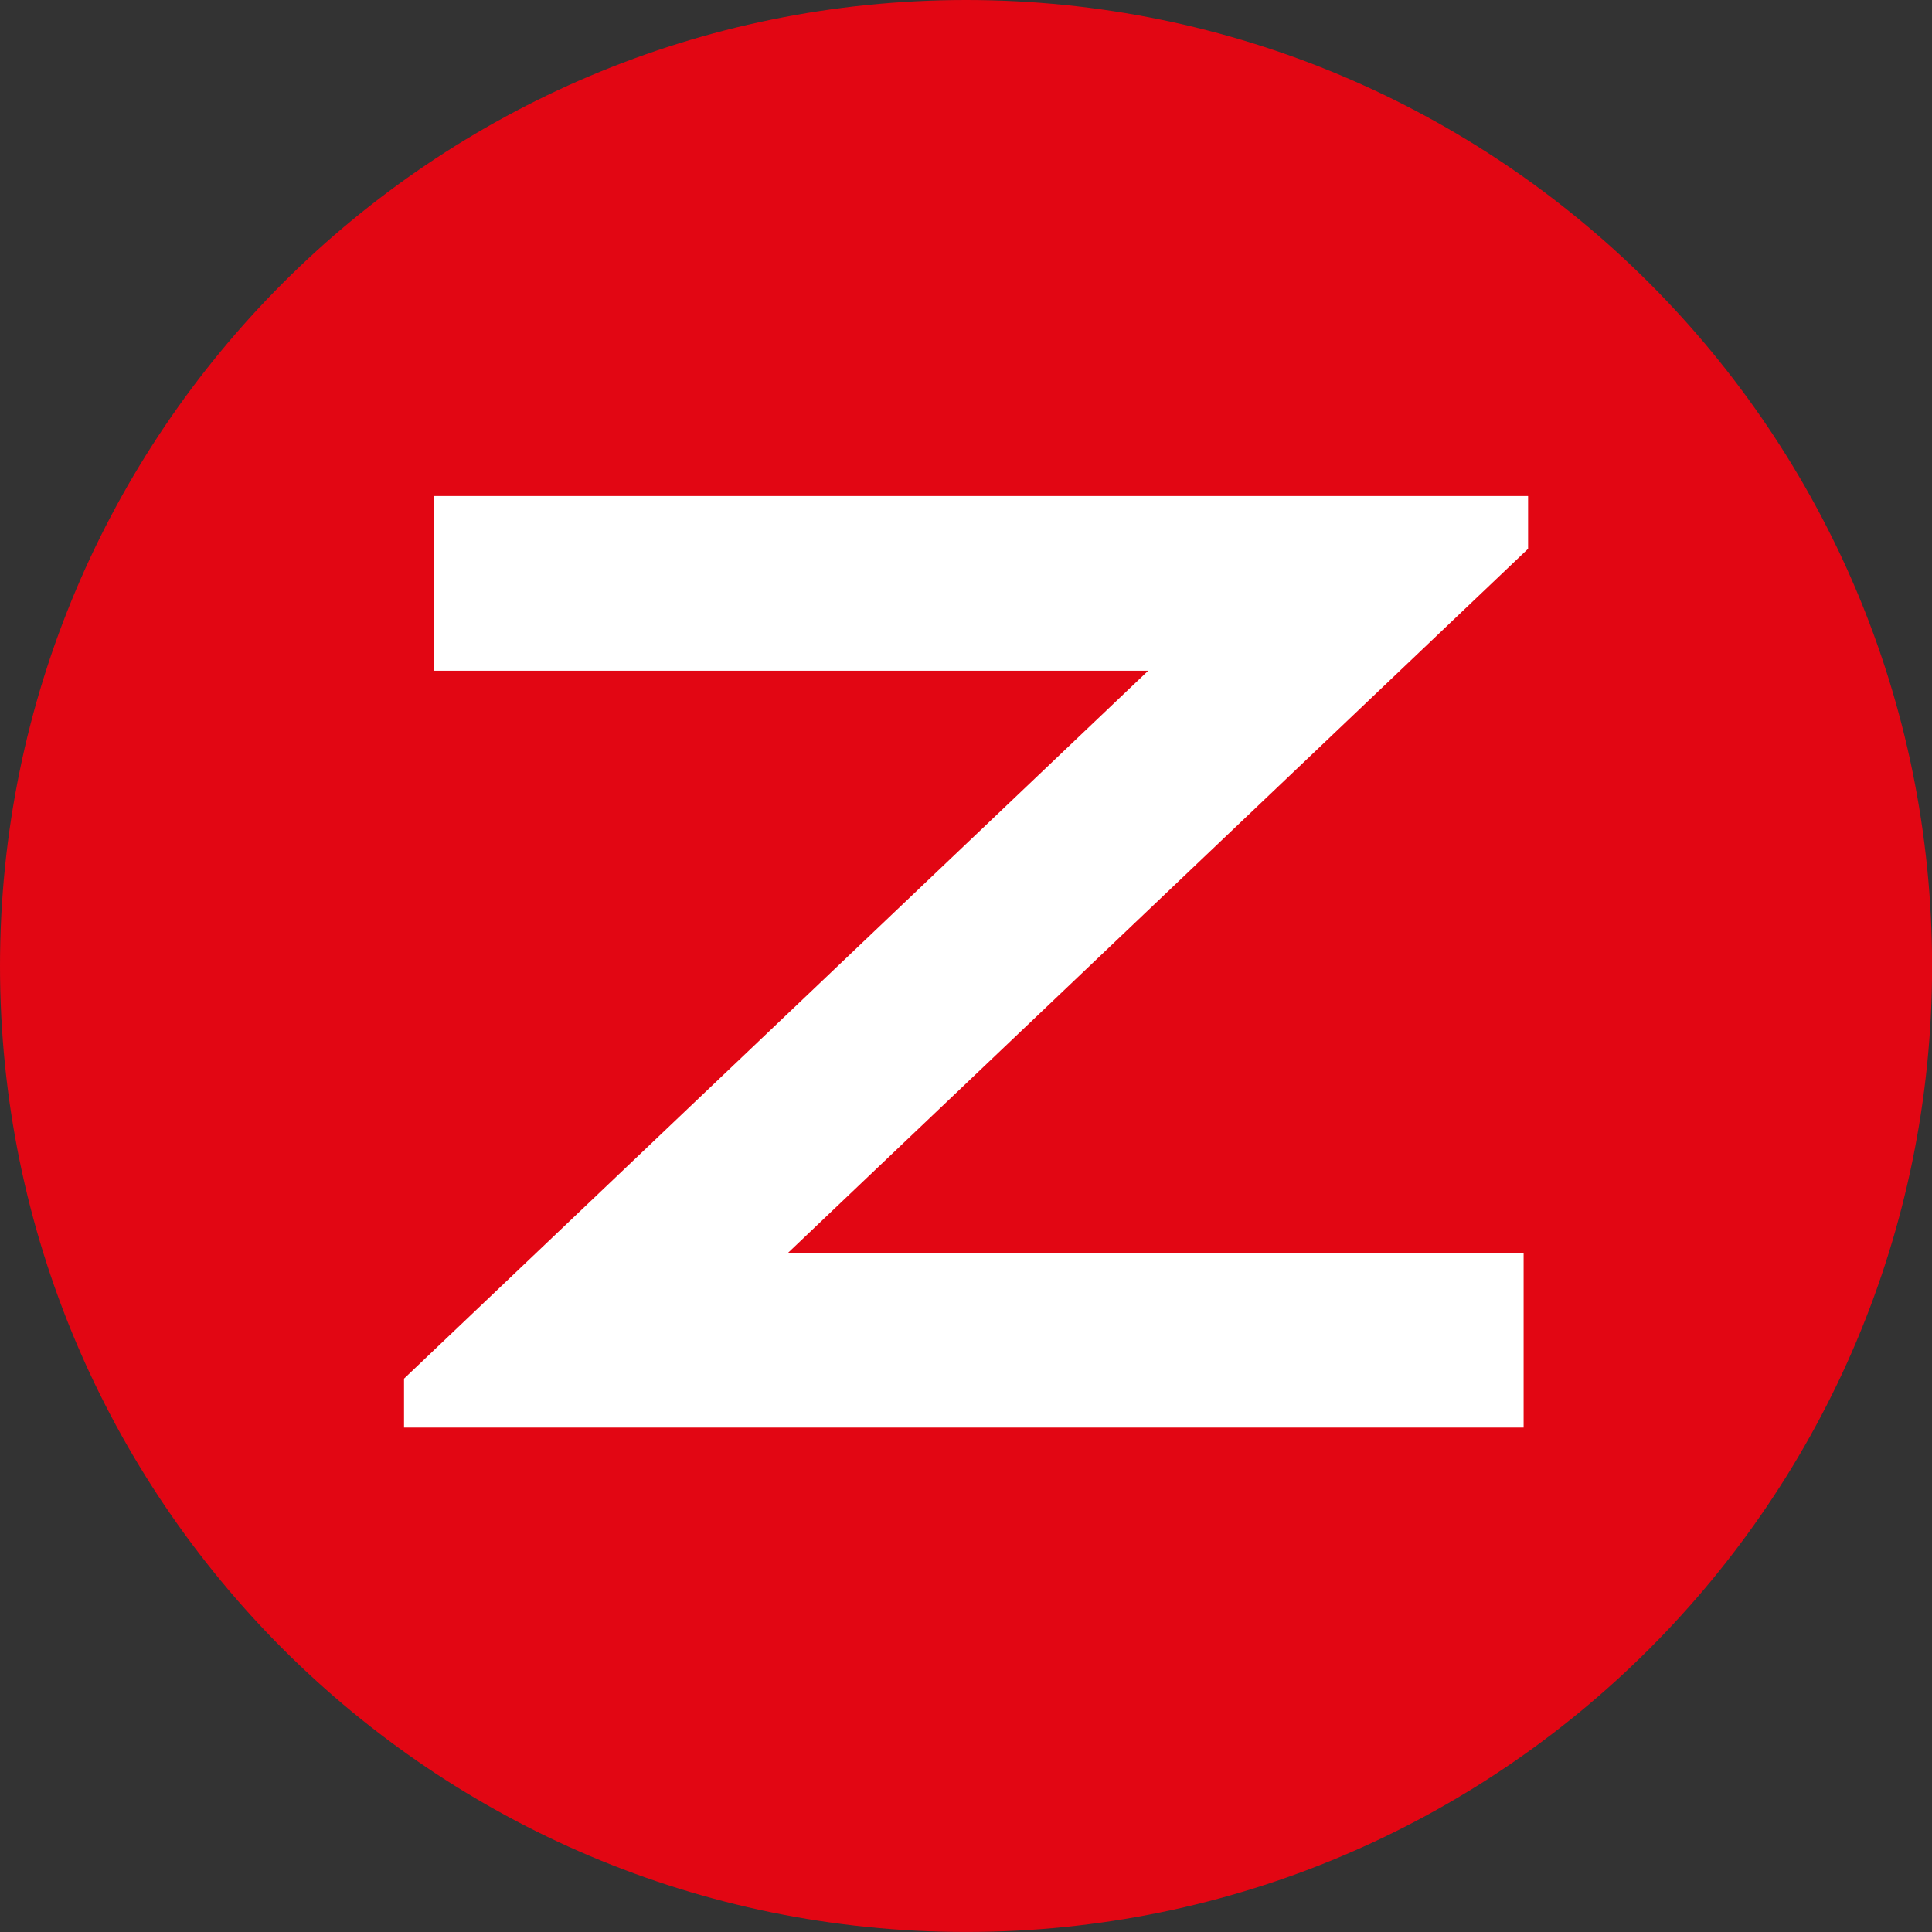
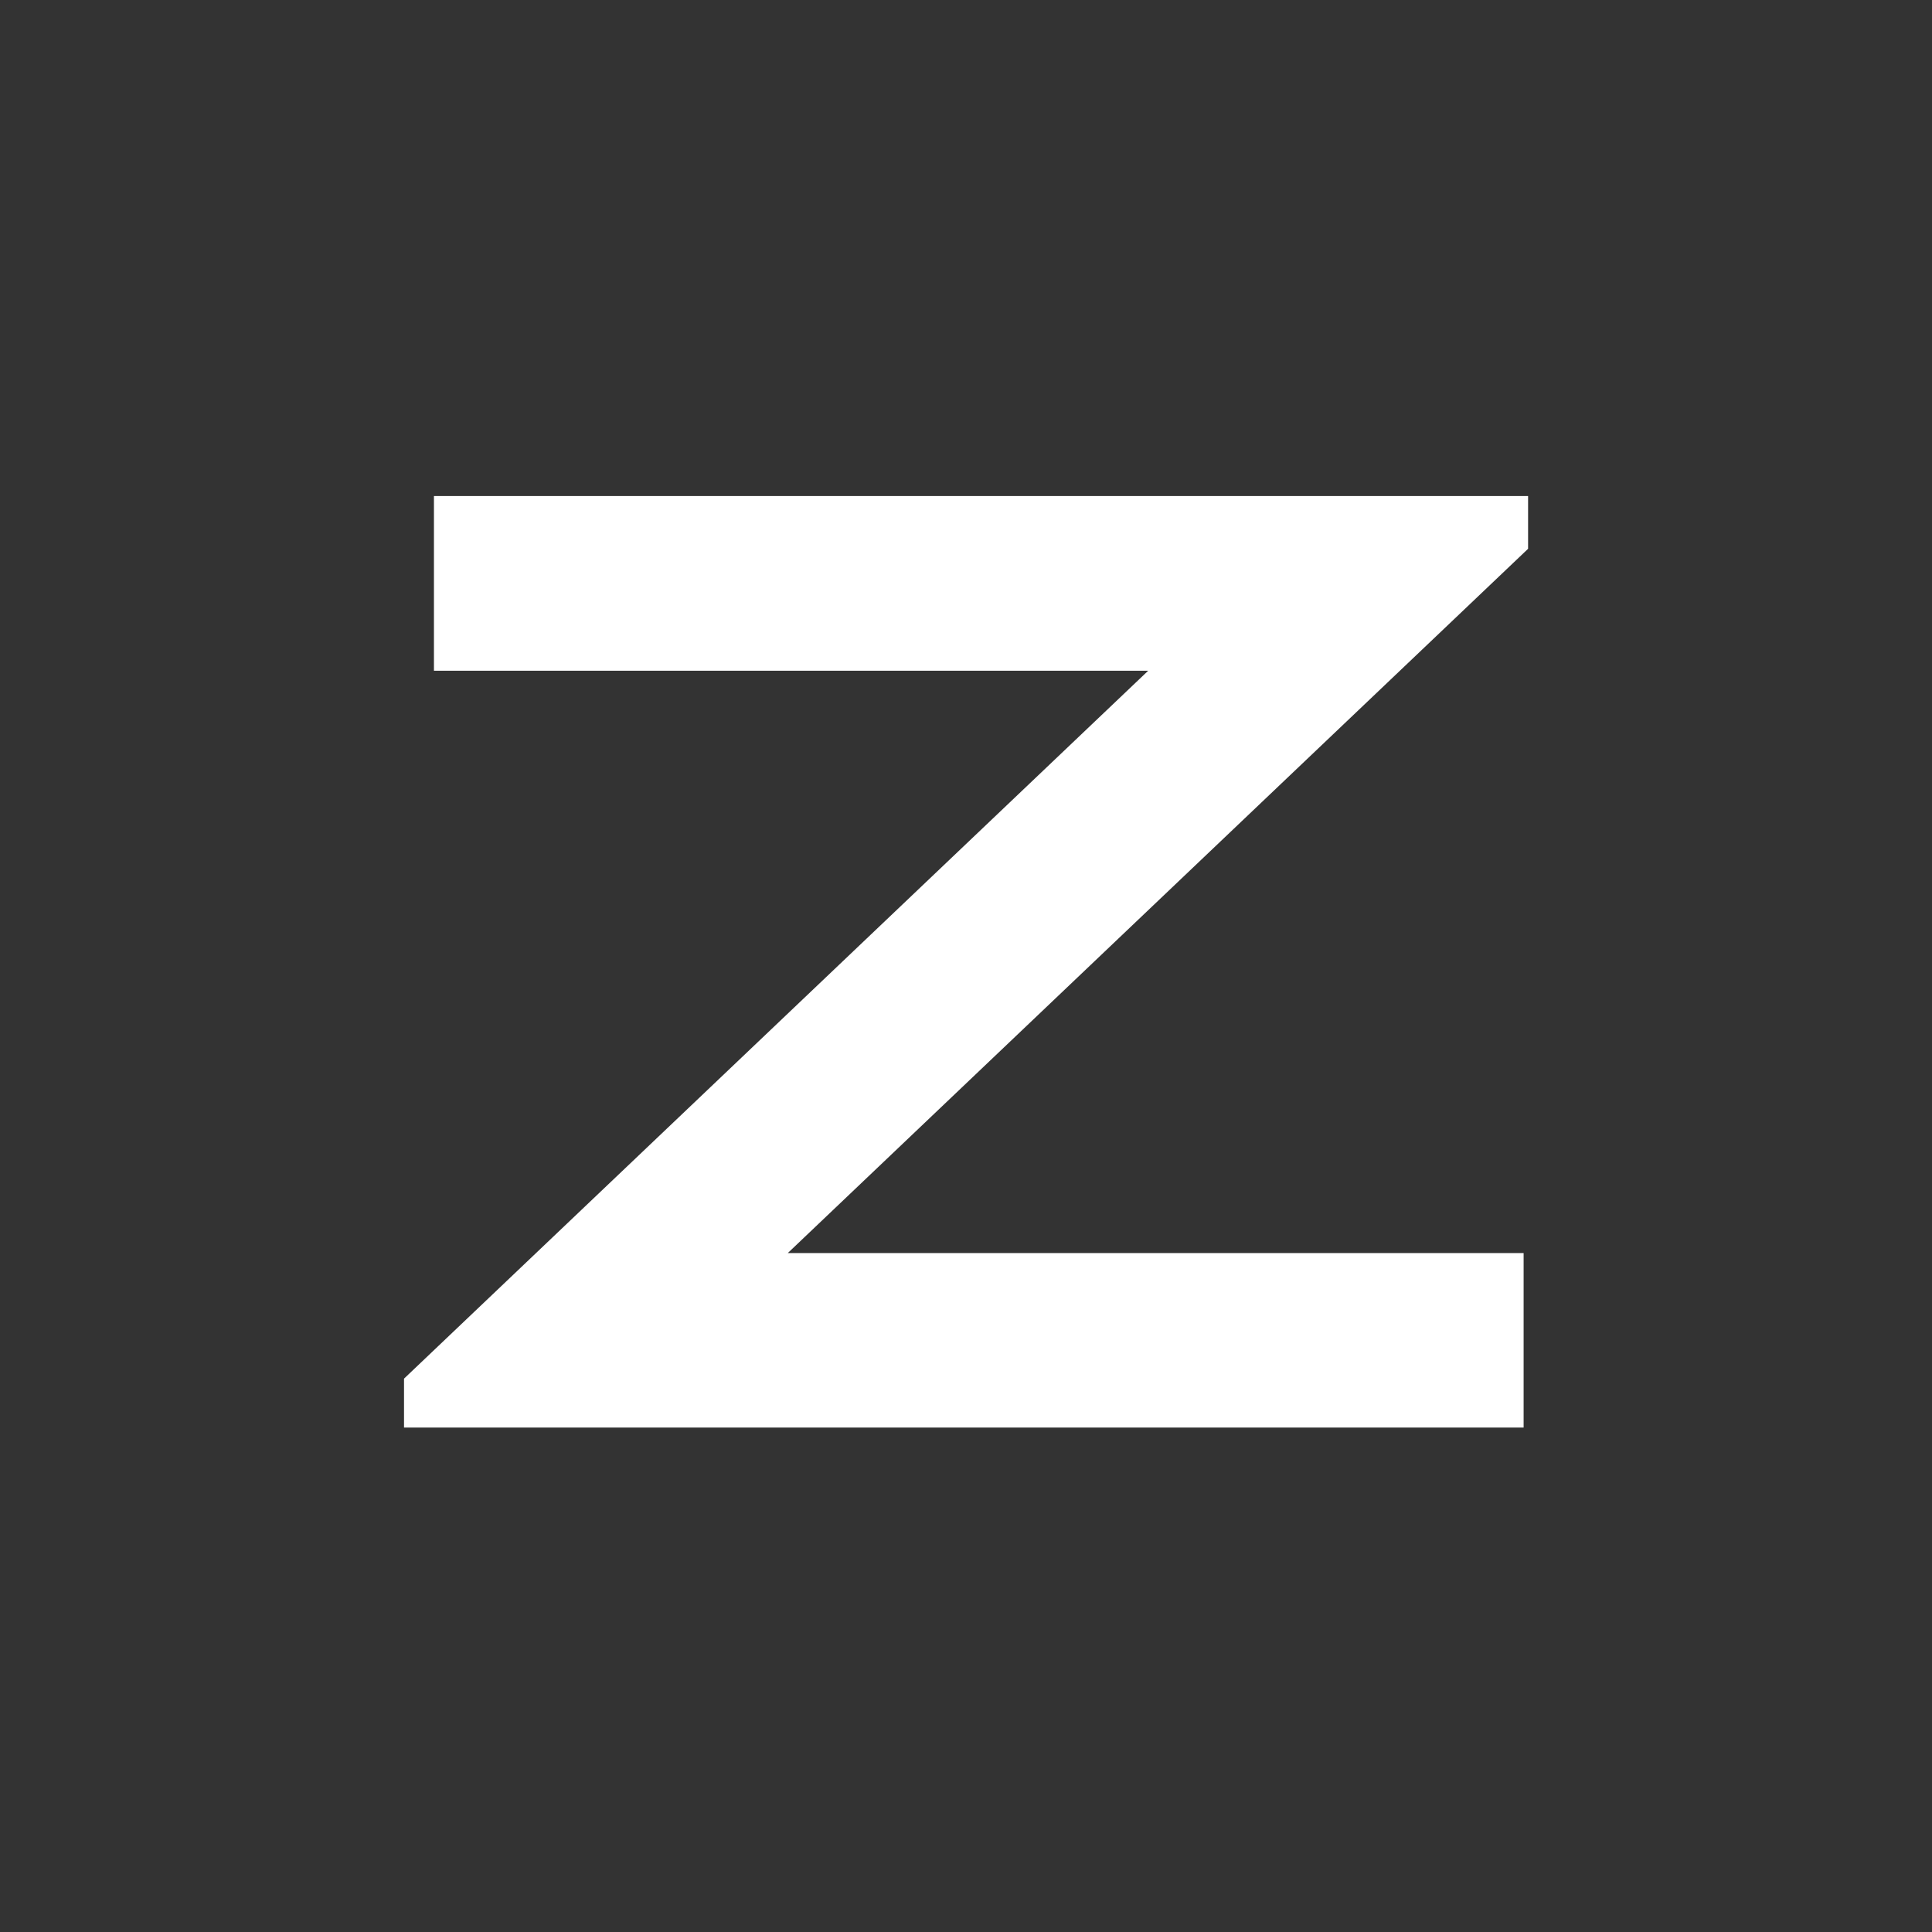
<svg xmlns="http://www.w3.org/2000/svg" version="1.1" id="Ebene_1" x="0px" y="0px" width="56.69px" height="56.69px" viewBox="0 0 56.69 56.69" enable-background="new 0 0 56.69 56.69" xml:space="preserve">
  <rect x="0" y="0" width="56.69" height="56.69" fill="#333333" stroke="none" />
  <g>
    <g>
-       <path fill="#E20613" d="M28.346,56.689c15.656,0,28.347-12.691,28.347-28.343C56.693,12.691,44.002,0,28.346,0    C12.691,0,0,12.691,0,28.346C0,43.998,12.691,56.689,28.346,56.689" />
-     </g>
+       </g>
    <polygon fill="#FFFFFF" points="44.838,14.555 12.733,14.555 12.733,19.681 33.691,19.681 11.855,40.453 11.855,41.889    44.707,41.889 44.707,36.768 23.116,36.768 44.838,16.103  " />
  </g>
</svg>